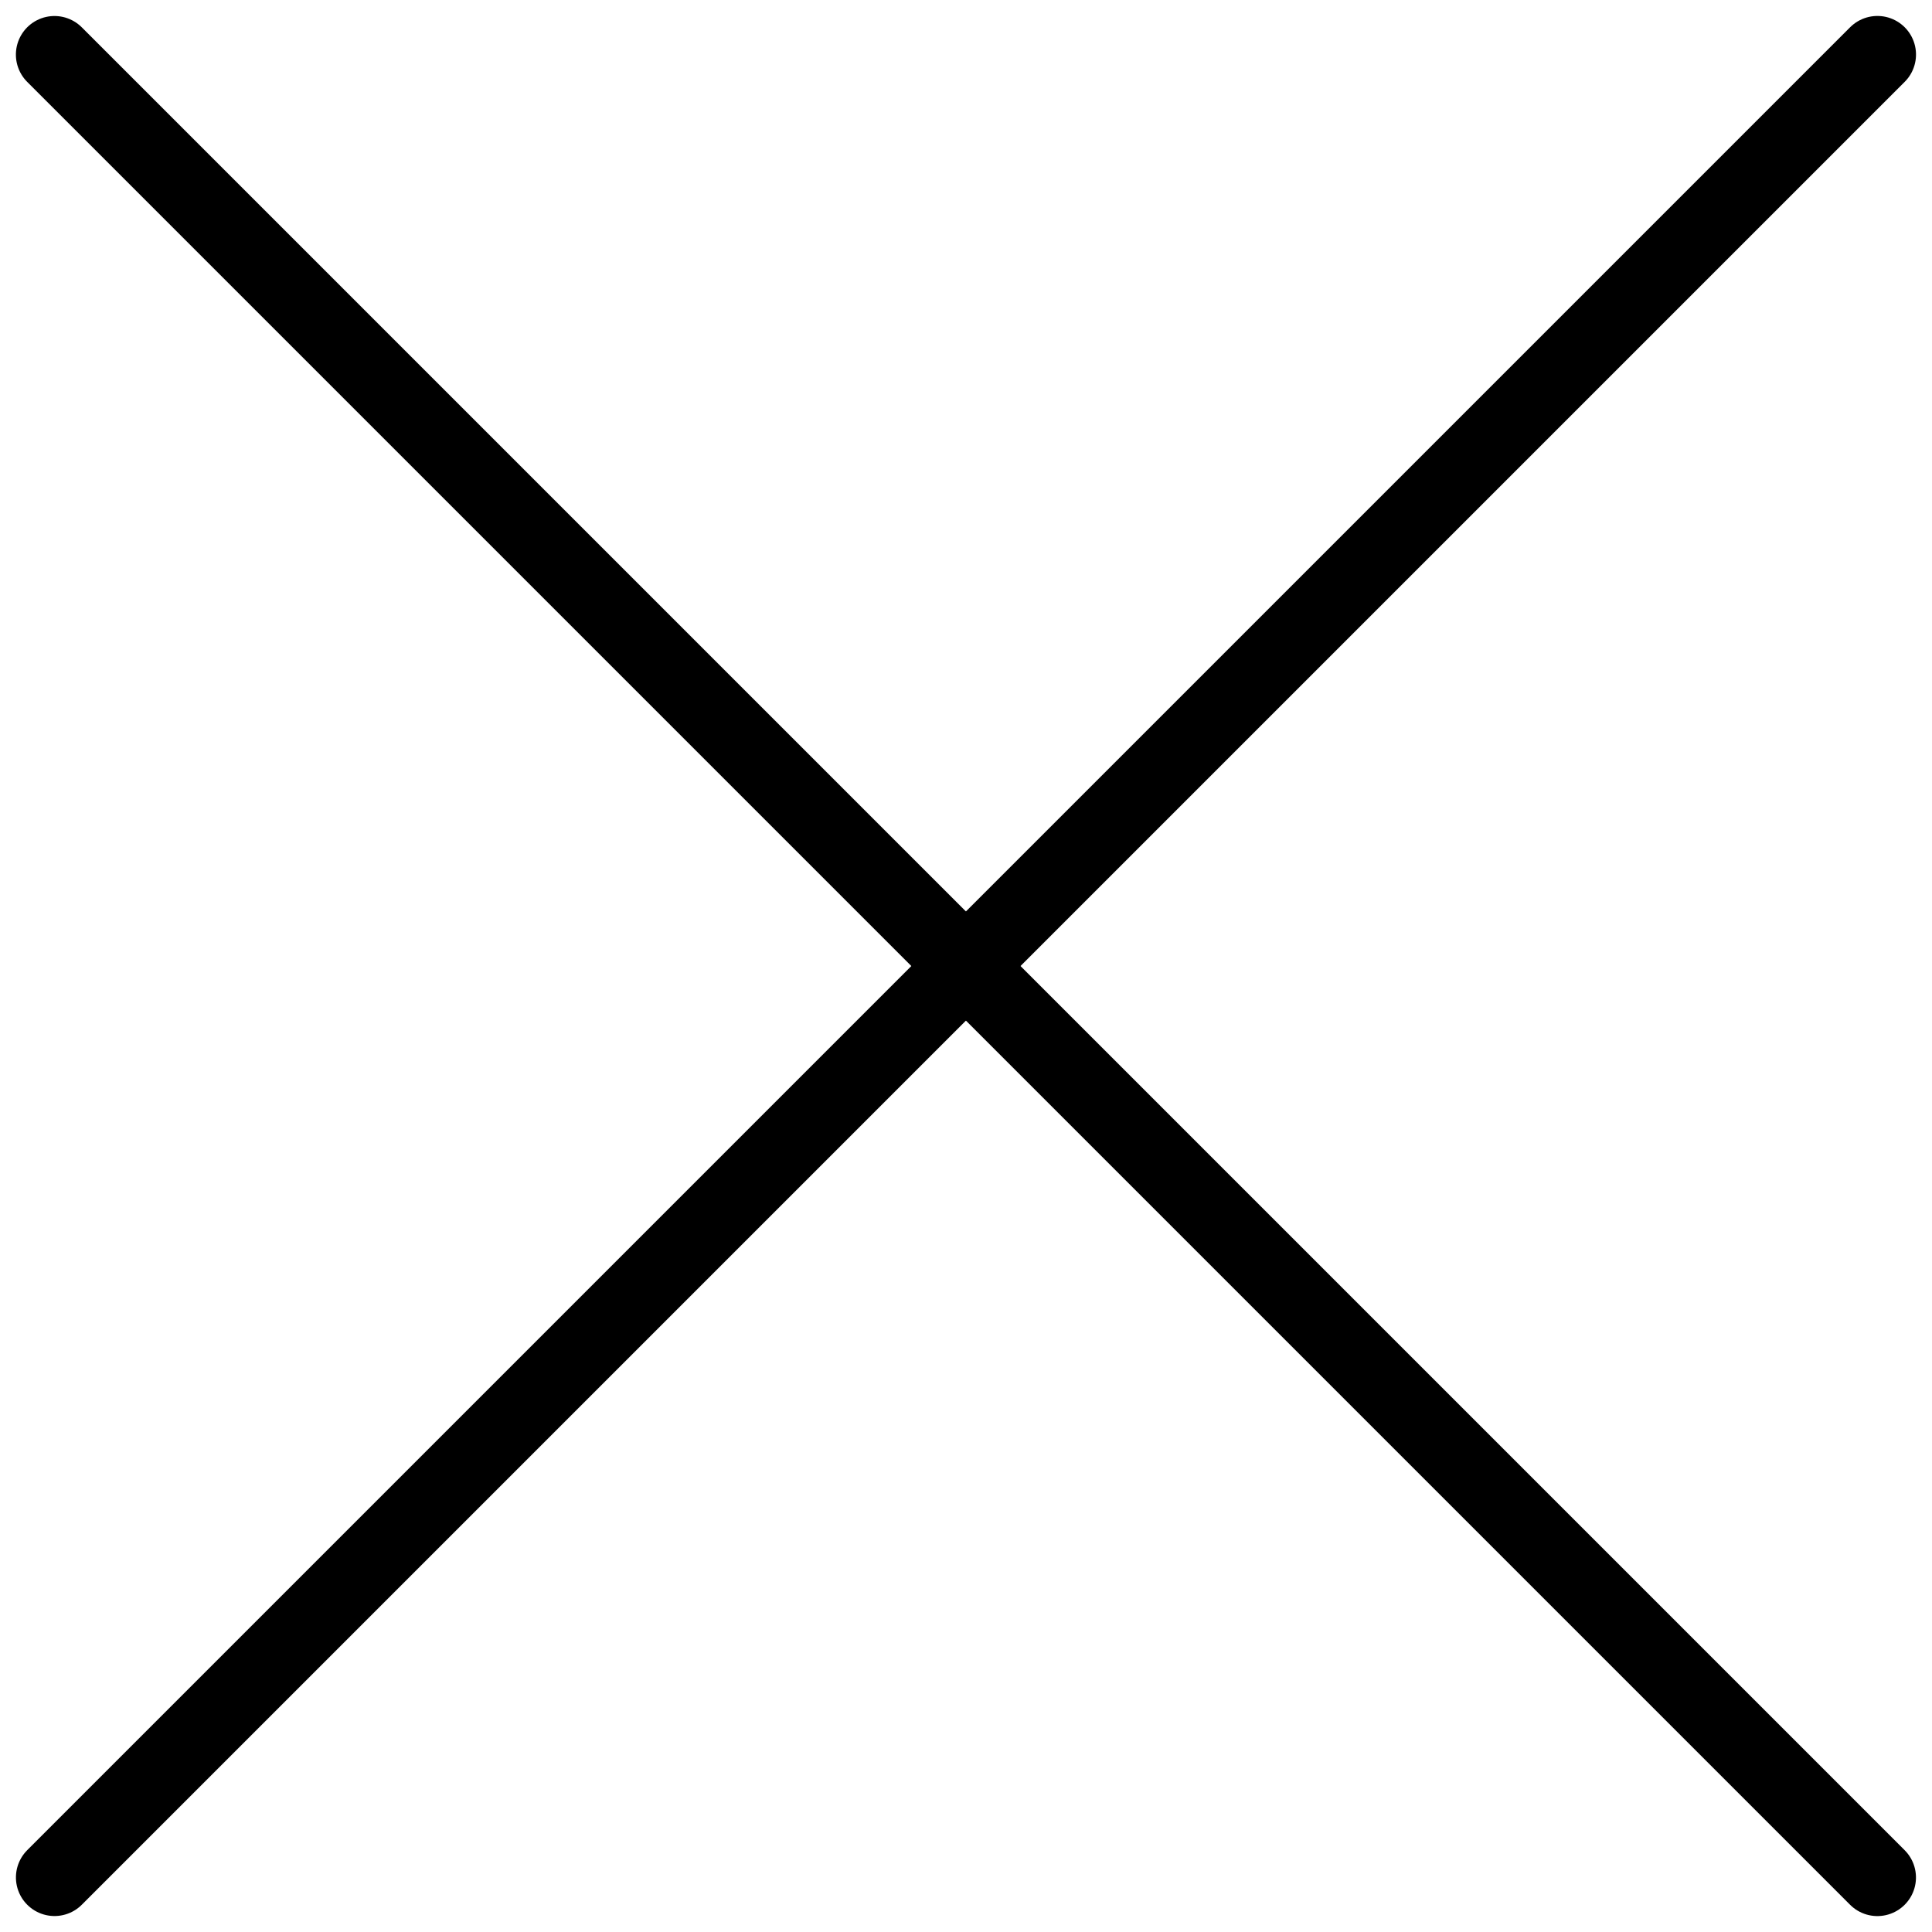
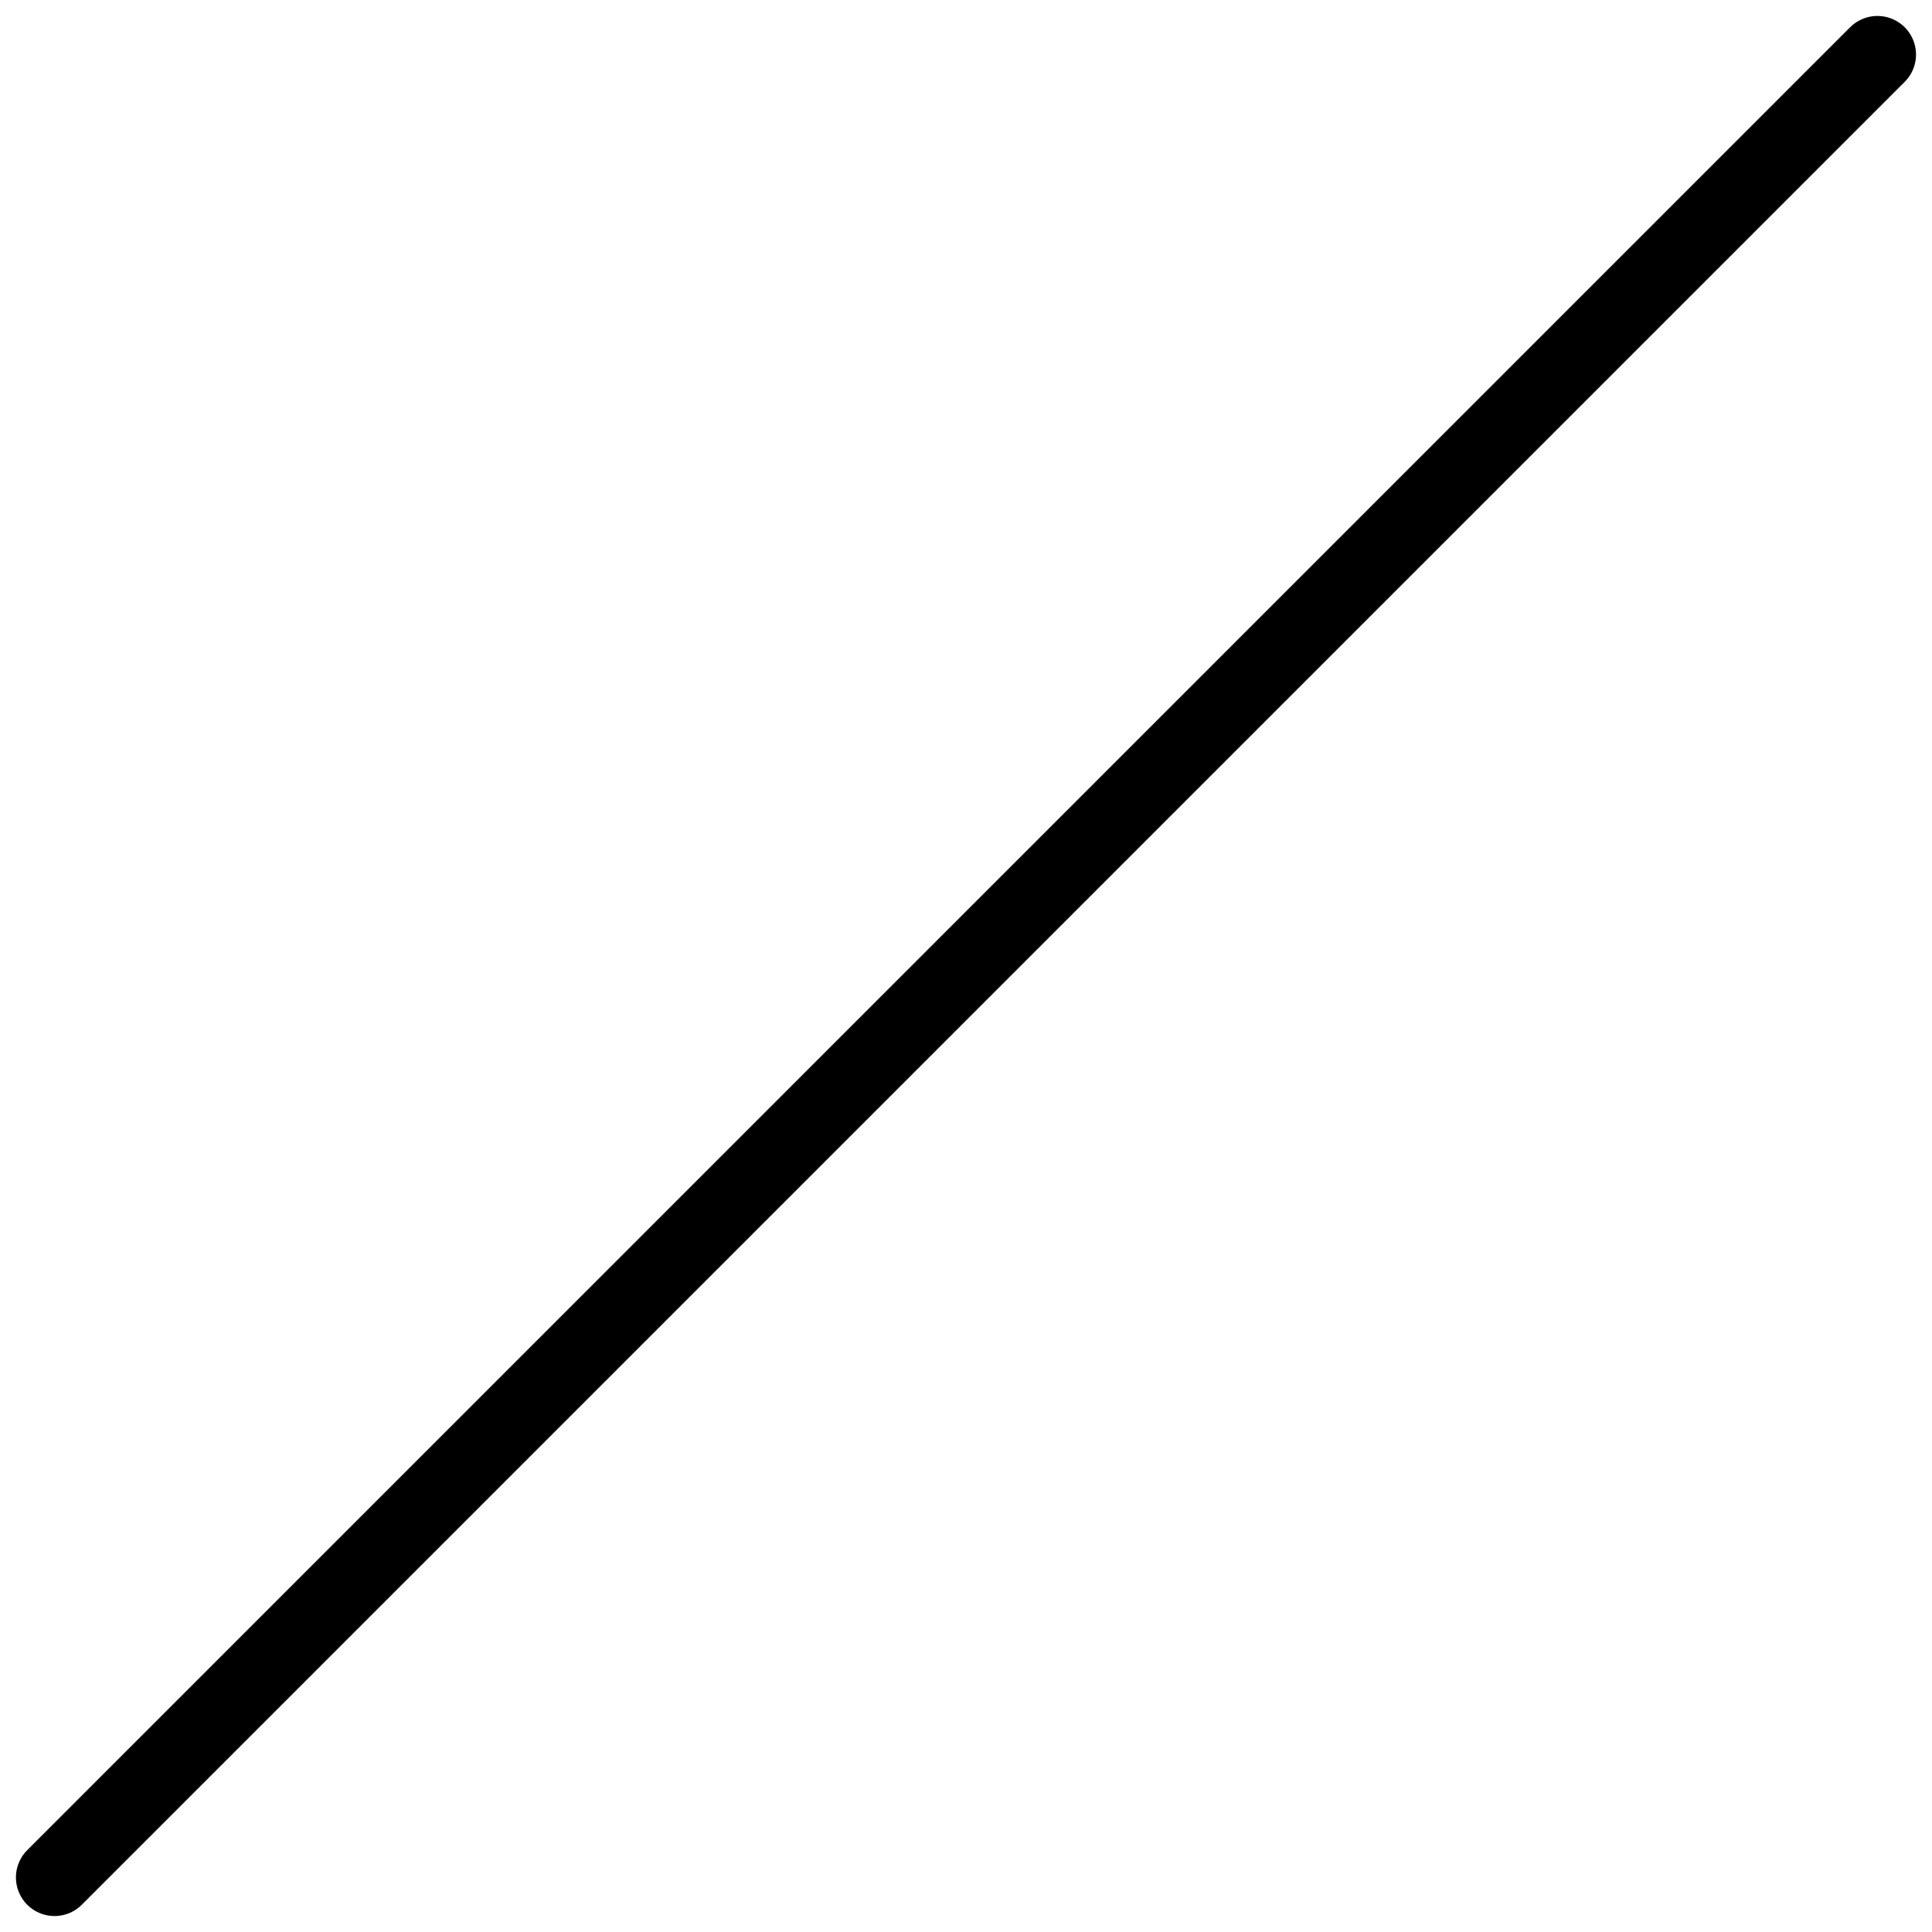
<svg xmlns="http://www.w3.org/2000/svg" width="25.031" height="25.031" viewBox="0 0 25.031 25.031">
  <g id="Component_51_1" data-name="Component 51 – 1" transform="translate(0.707 0.707)">
    <g id="Icon_feather-arrow-left" data-name="Icon feather-arrow-left" transform="translate(29.432 5.815) rotate(135)">
      <path id="Path_759" data-name="Path 759" d="M33.4,0H0" transform="translate(0 8.224)" fill="none" stroke="#000" stroke-linecap="round" stroke-linejoin="round" stroke-width="1" />
    </g>
    <g id="Icon_feather-arrow-left-2" data-name="Icon feather-arrow-left" transform="translate(17.801 29.433) rotate(-135)">
-       <path id="Path_759-2" data-name="Path 759" d="M33.4,0H0" transform="translate(0 8.224)" fill="none" stroke="#000" stroke-linecap="round" stroke-linejoin="round" stroke-width="1" />
-     </g>
+       </g>
  </g>
</svg>